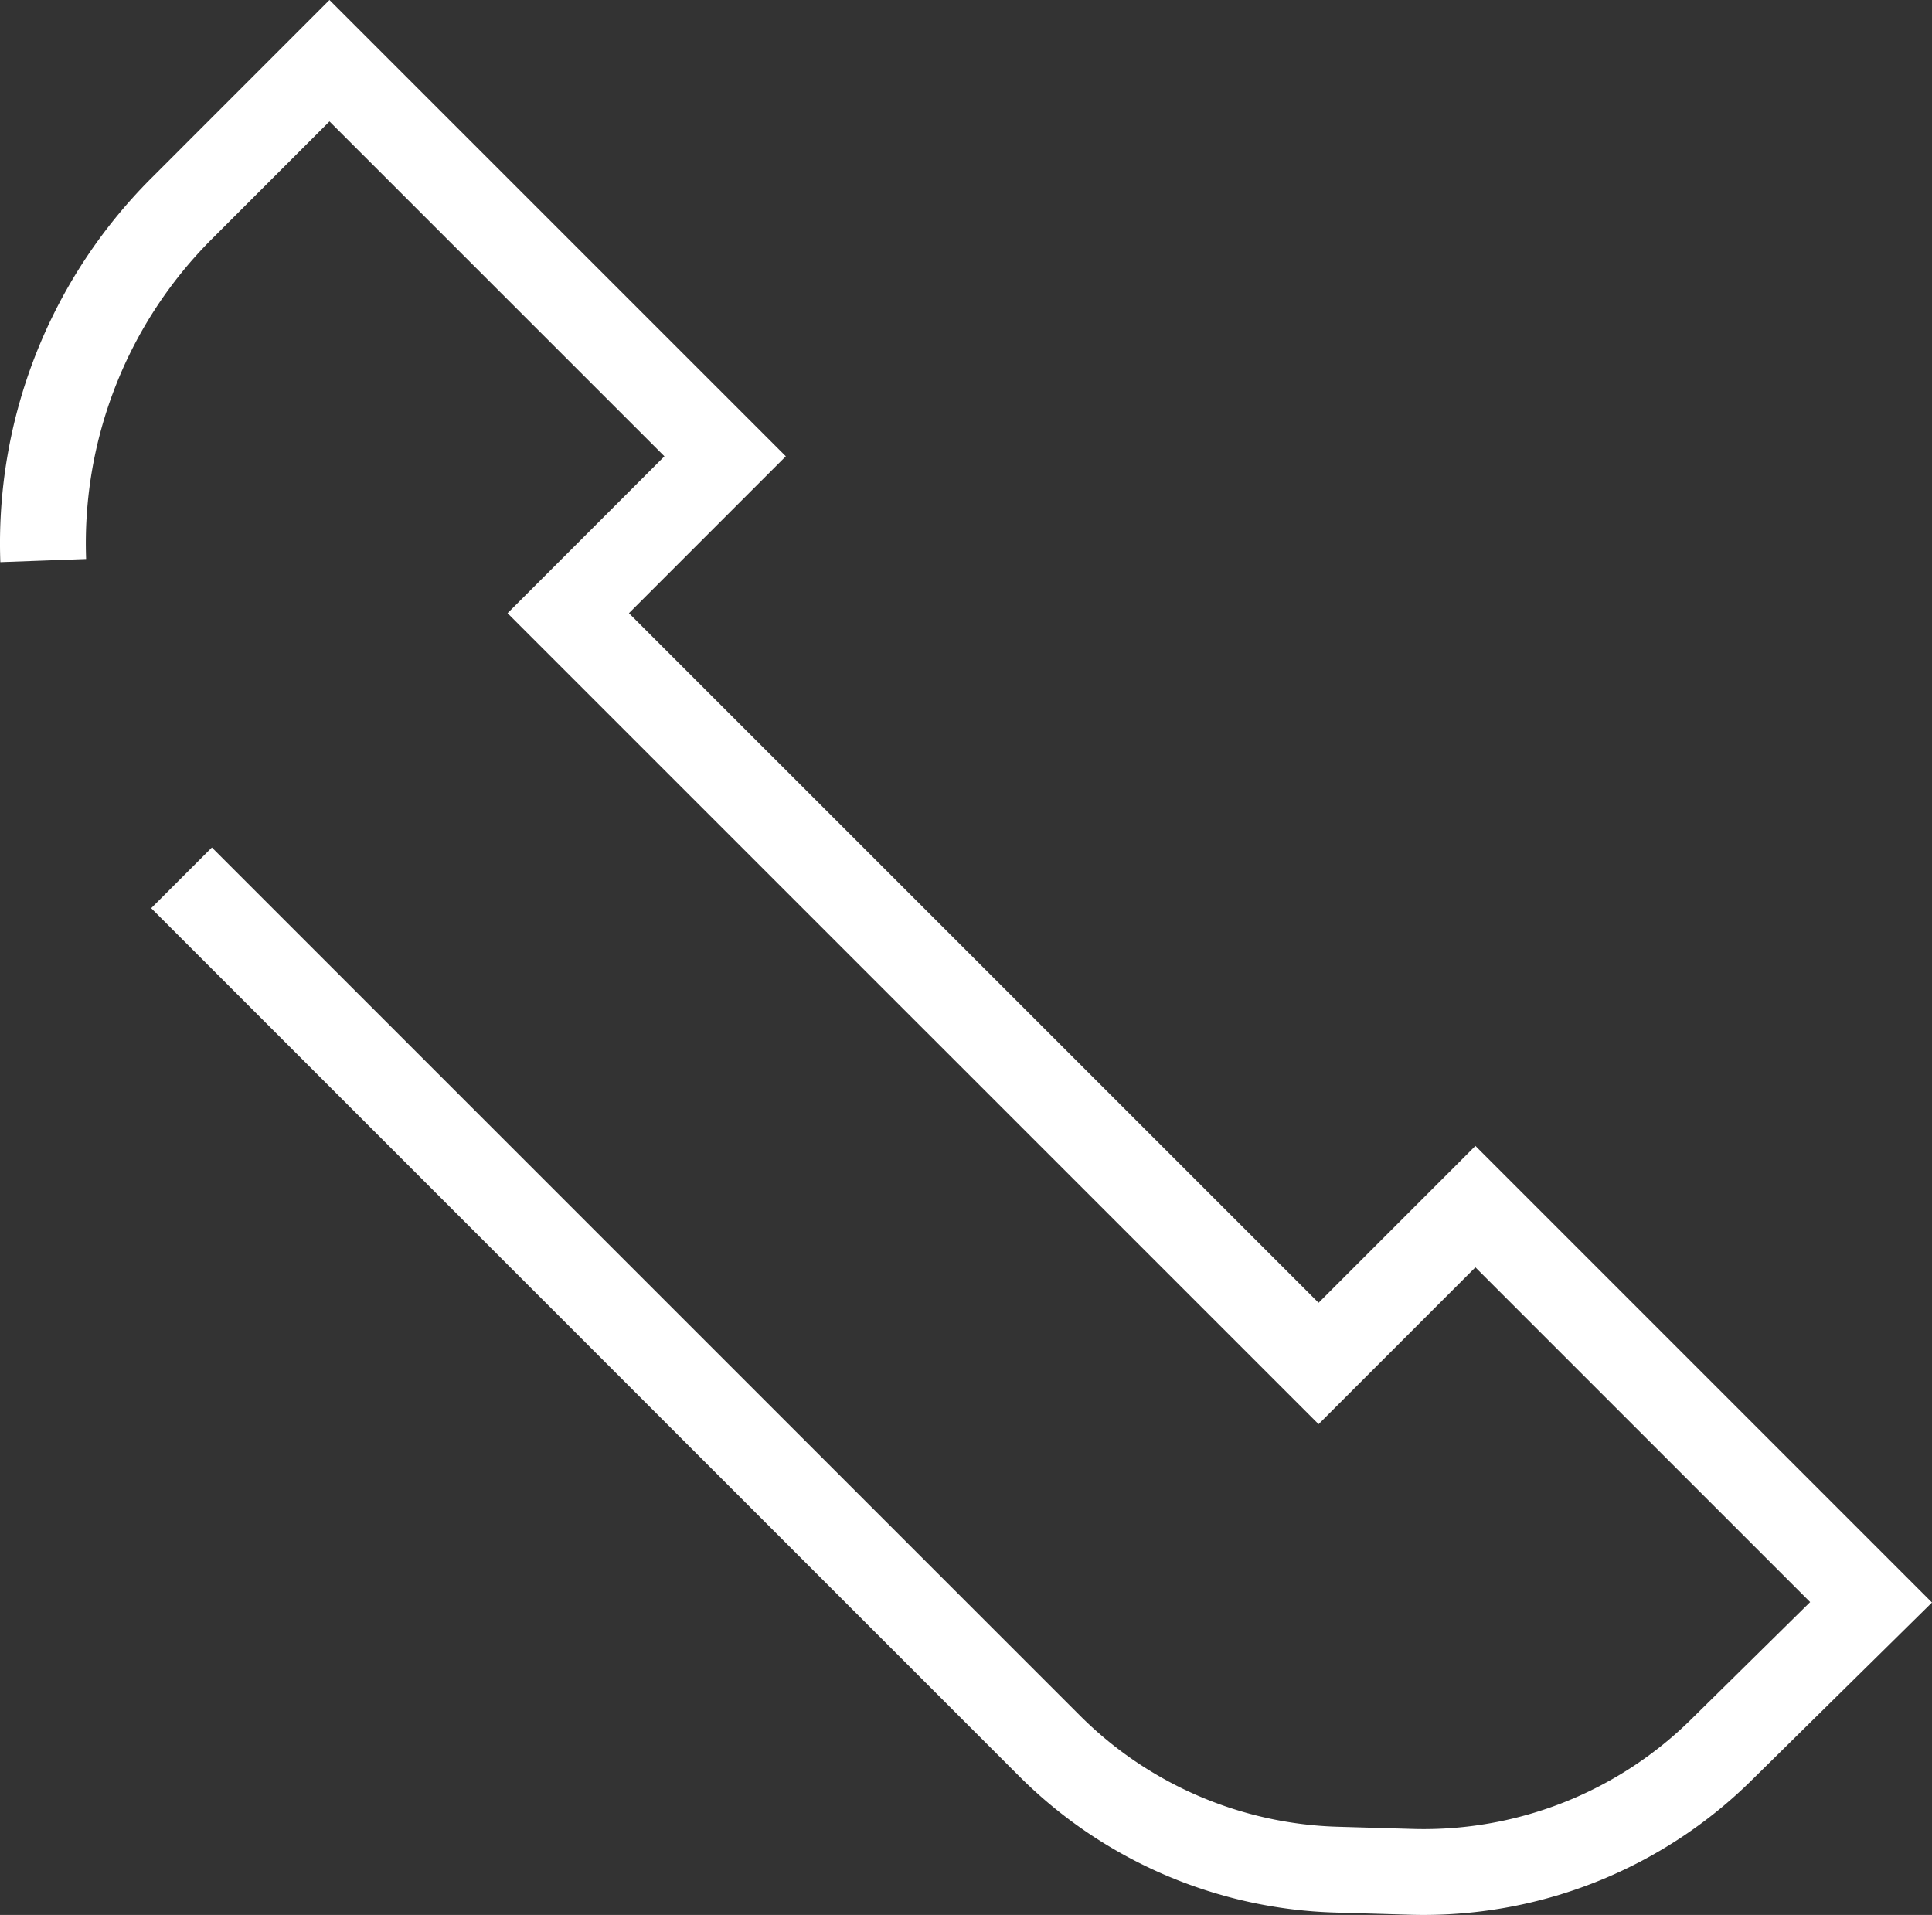
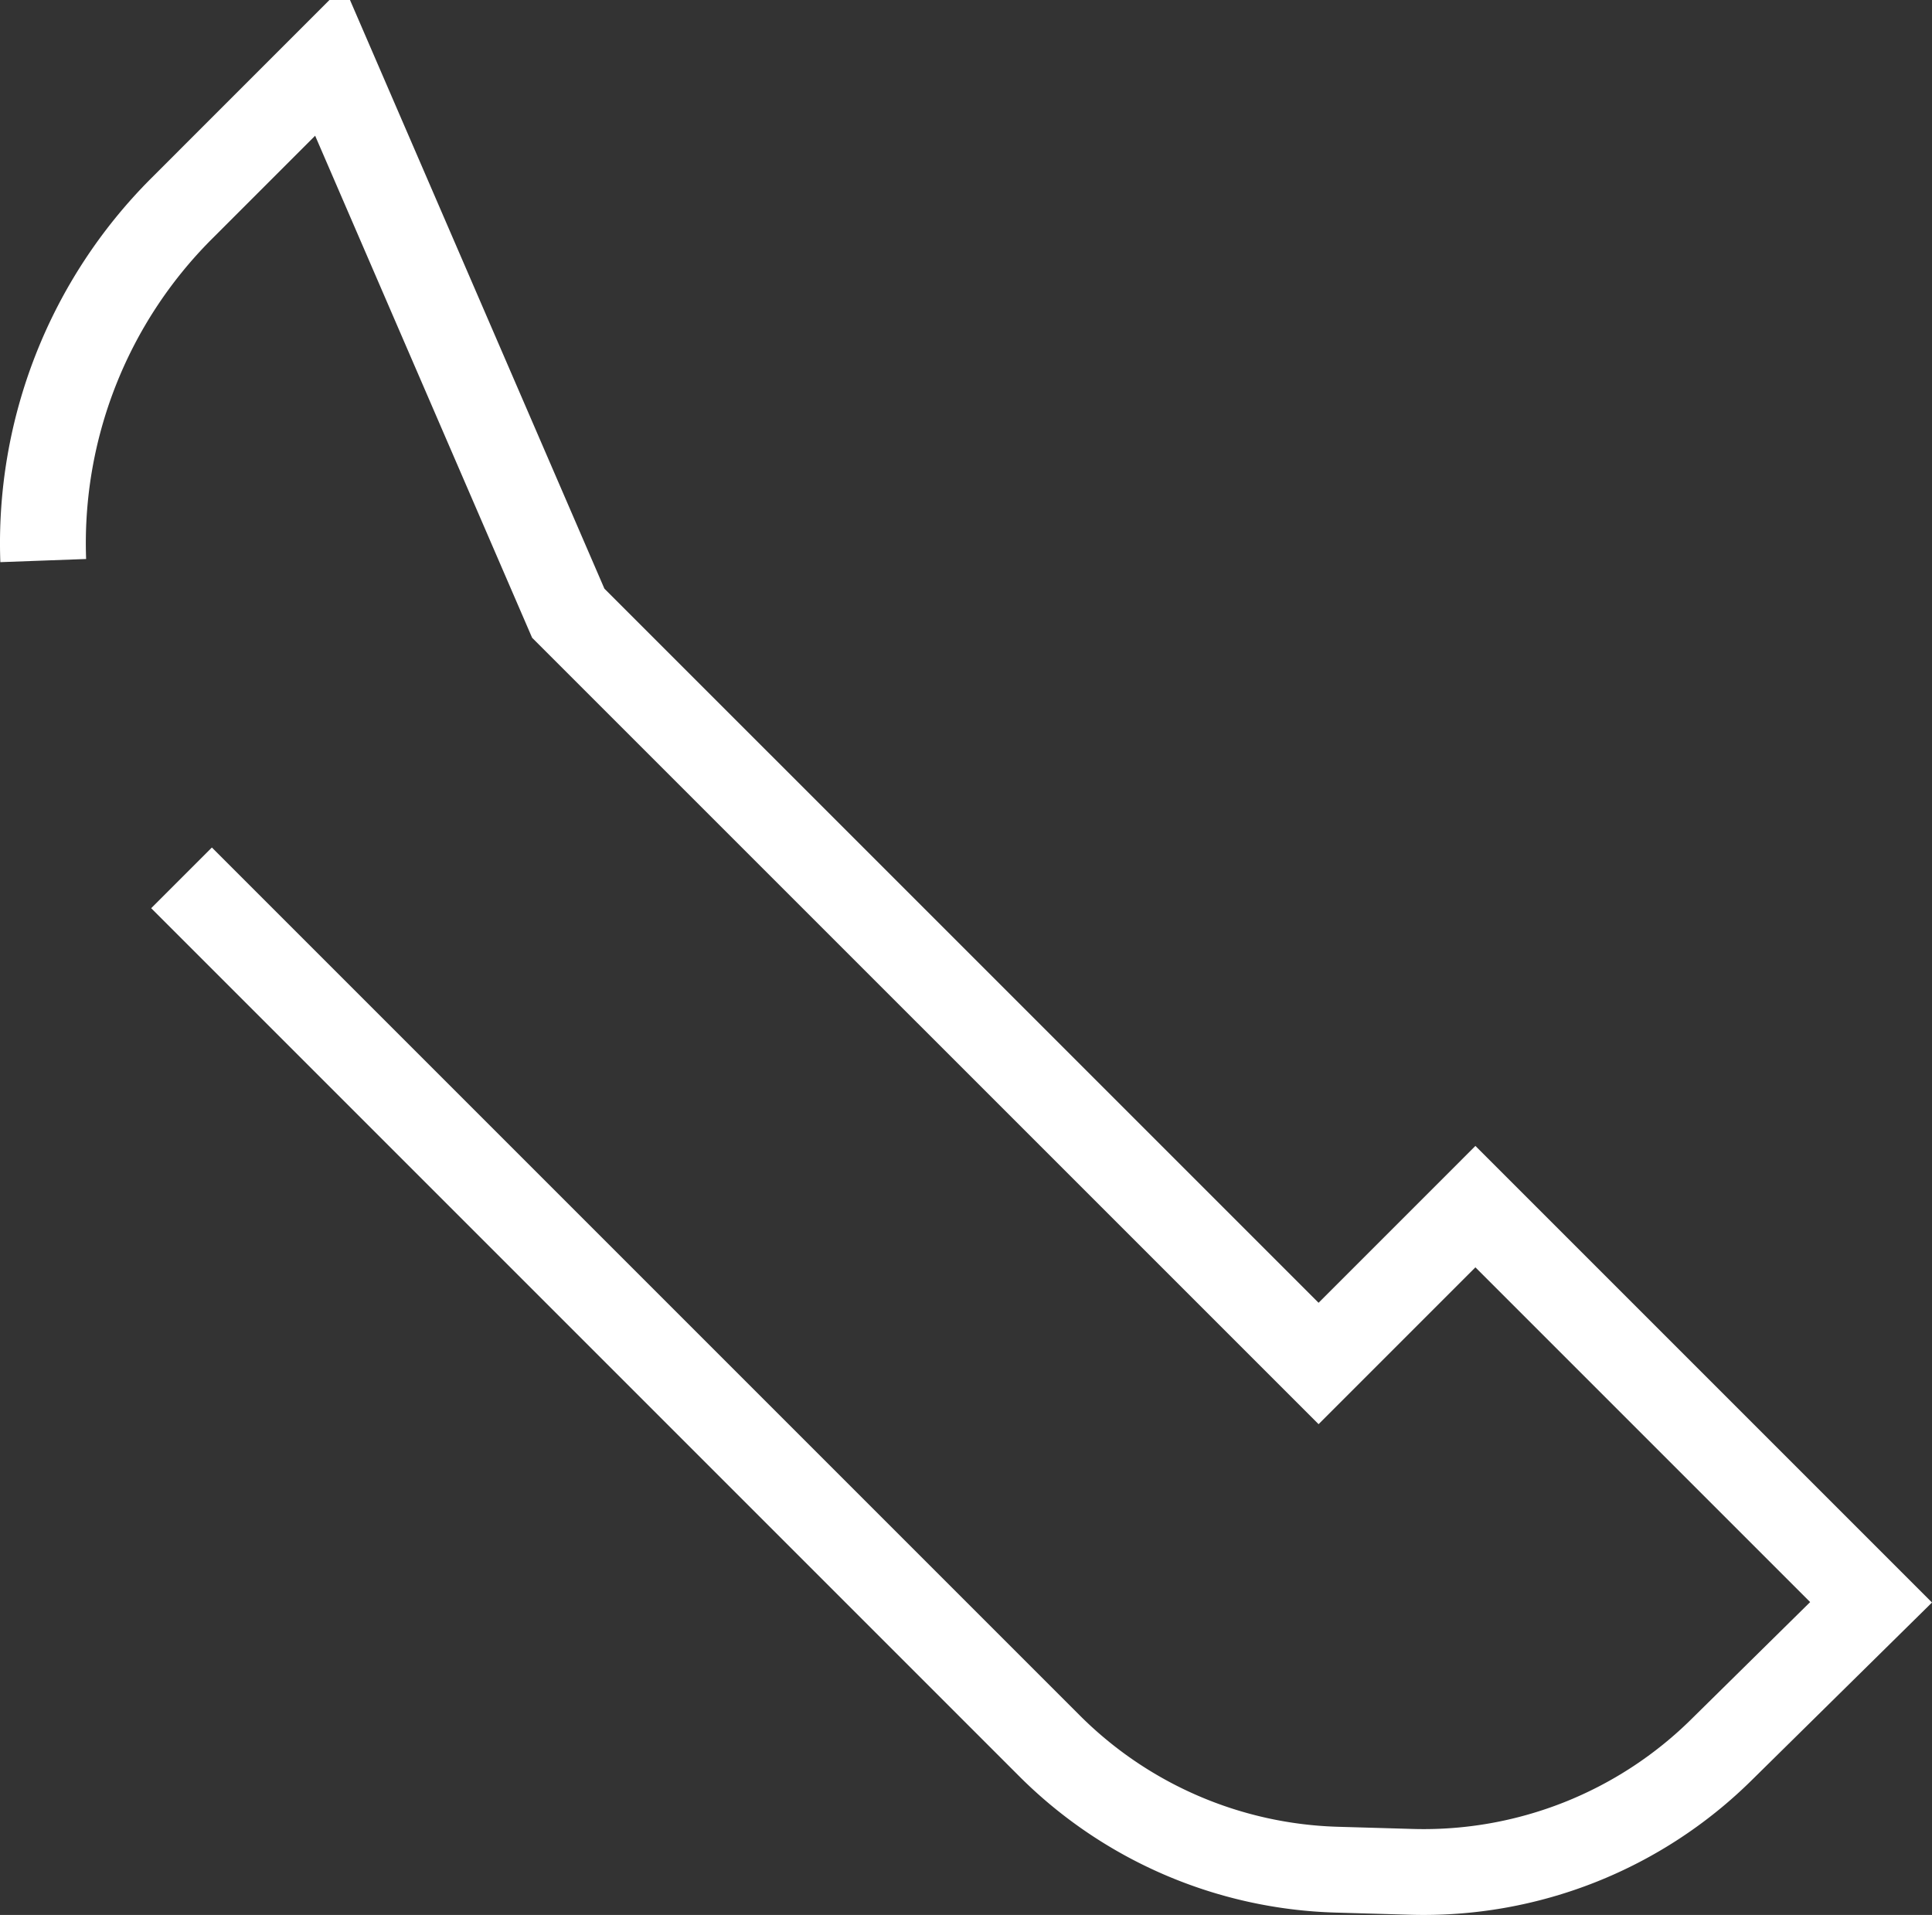
<svg xmlns="http://www.w3.org/2000/svg" viewBox="0 0 112.537 111.543">
  <rect x="0" y="0" width="112.537" height="111.543" fill="#333333" stroke="none" />
  <defs>
    <style>.cls-1{fill:none;stroke:#fff;stroke-miterlimit:10;stroke-width:5px;}</style>
  </defs>
  <g id="Layer_2" data-name="Layer 2">
    <g id="Layer_1-2" data-name="Layer 1">
-       <path class="cls-1" d="M10.574,51.134,61.129,101.69a24.669,24.669,0,0,0,16.739,7.217l4.351.126a24.677,24.677,0,0,0,18.11-7.166l8.659-8.535L85.941,70.285l-9.135,9.136L33.1,35.718l9.138-9.139L19.191,3.535l-8.617,8.618a27.559,27.559,0,0,0-8.056,20.5" />
+       <path class="cls-1" d="M10.574,51.134,61.129,101.69a24.669,24.669,0,0,0,16.739,7.217l4.351.126a24.677,24.677,0,0,0,18.11-7.166l8.659-8.535L85.941,70.285l-9.135,9.136L33.1,35.718L19.191,3.535l-8.617,8.618a27.559,27.559,0,0,0-8.056,20.5" />
    </g>
  </g>
</svg>